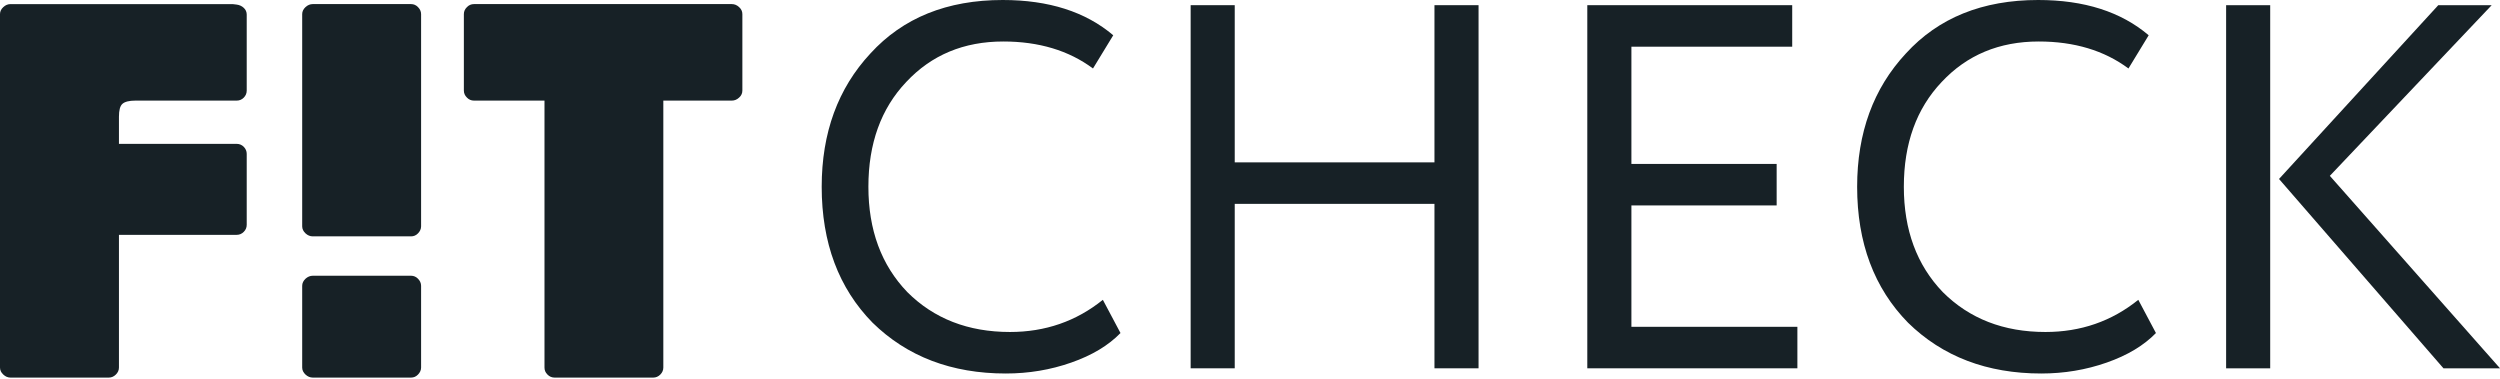
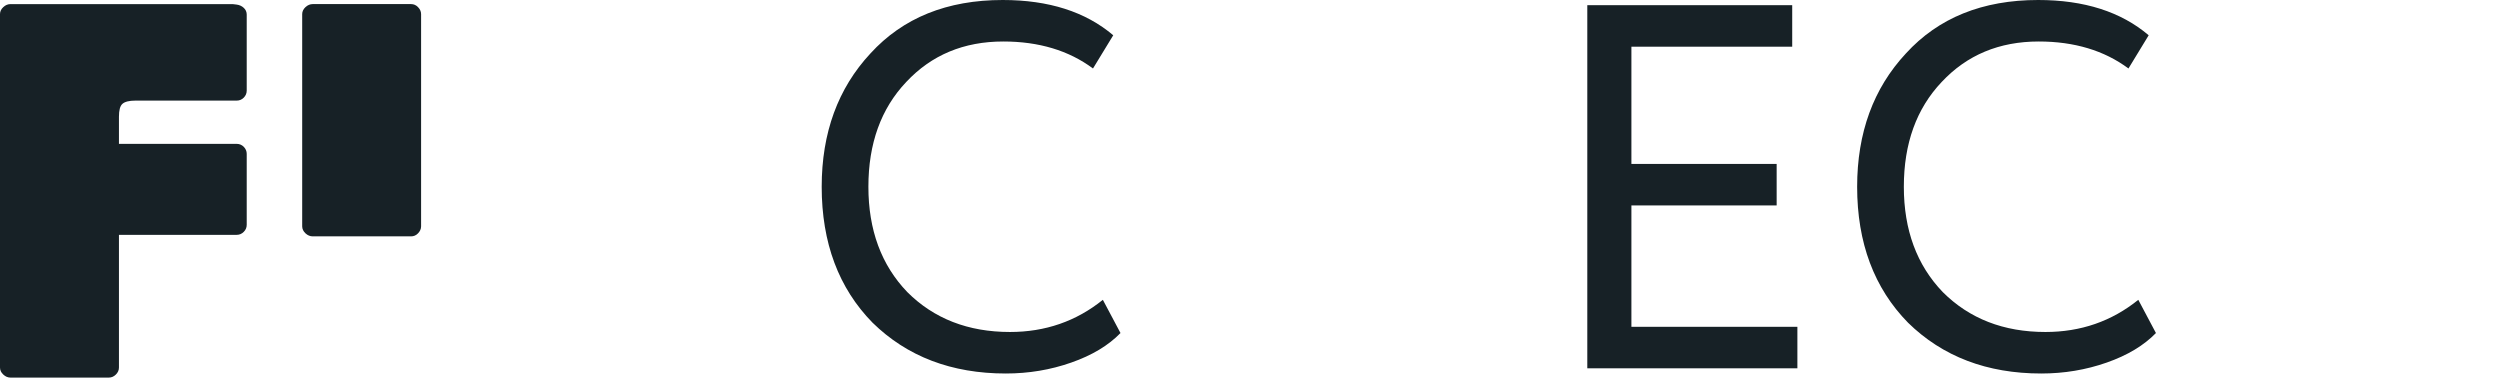
<svg xmlns="http://www.w3.org/2000/svg" width="112" height="17" viewBox="0 0 112 17" fill="none">
-   <path fill-rule="evenodd" clip-rule="evenodd" d="M33.112 4.372C33.015 4.463 32.906 4.507 32.785 4.507H29.717V16.466C29.717 16.586 29.671 16.689 29.582 16.78C29.492 16.871 29.382 16.916 29.267 16.916H24.844C24.723 16.916 24.615 16.871 24.527 16.78C24.434 16.689 24.393 16.586 24.393 16.466V4.507H21.235C21.112 4.507 21.006 4.463 20.919 4.372C20.827 4.283 20.781 4.177 20.781 4.056V0.633C20.781 0.513 20.827 0.408 20.919 0.319C21.006 0.228 21.112 0.183 21.235 0.183H32.785C32.906 0.183 33.015 0.228 33.112 0.319C33.212 0.408 33.258 0.513 33.258 0.633V4.056C33.258 4.177 33.212 4.283 33.112 4.372Z" fill="#172126" />
-   <path fill-rule="evenodd" clip-rule="evenodd" d="M18.727 16.78C18.64 16.871 18.535 16.916 18.415 16.916H14.013C13.894 16.916 13.784 16.871 13.686 16.78C13.591 16.689 13.538 16.586 13.538 16.466V12.804C13.538 12.683 13.591 12.579 13.686 12.488C13.784 12.399 13.894 12.353 14.013 12.353H18.415C18.535 12.353 18.64 12.399 18.727 12.488C18.815 12.579 18.865 12.683 18.865 12.804V16.466C18.865 16.586 18.815 16.689 18.727 16.78Z" fill="#172126" />
  <path fill-rule="evenodd" clip-rule="evenodd" d="M18.727 10.454C18.64 10.545 18.535 10.589 18.415 10.589H14.013C13.894 10.589 13.784 10.545 13.686 10.454C13.591 10.364 13.538 10.259 13.538 10.139V0.633C13.538 0.513 13.591 0.408 13.686 0.319C13.784 0.228 13.894 0.183 14.013 0.183H18.415C18.535 0.183 18.64 0.228 18.727 0.319C18.815 0.408 18.865 0.513 18.865 0.633V10.139C18.865 10.259 18.815 10.364 18.727 10.454Z" fill="#172126" />
  <path fill-rule="evenodd" clip-rule="evenodd" d="M5.483 4.654C5.589 4.557 5.785 4.507 6.068 4.507H10.606C10.726 4.507 10.835 4.463 10.923 4.372C11.01 4.283 11.053 4.177 11.053 4.057V0.655C11.053 0.537 11.01 0.436 10.923 0.354C10.835 0.27 10.726 0.222 10.606 0.206C10.549 0.199 10.482 0.192 10.423 0.184H0.469C0.352 0.184 0.244 0.228 0.148 0.319C0.05 0.408 0 0.513 0 0.633V16.466C0 16.586 0.05 16.689 0.148 16.78C0.244 16.871 0.352 16.916 0.469 16.916H4.877C4.993 16.916 5.098 16.871 5.19 16.78C5.282 16.689 5.329 16.586 5.329 16.466V10.521H10.606C10.726 10.521 10.835 10.475 10.923 10.384C11.01 10.297 11.053 10.191 11.053 10.07V6.893C11.053 6.775 11.01 6.671 10.923 6.579C10.835 6.49 10.726 6.445 10.606 6.445H5.329V5.229C5.329 4.943 5.377 4.751 5.483 4.654Z" fill="#172126" />
  <path d="M49.408 13.432L50.198 14.92C49.656 15.478 48.92 15.919 47.99 16.244C47.061 16.57 46.084 16.733 45.062 16.733C42.63 16.733 40.639 15.973 39.089 14.455C37.571 12.906 36.812 10.876 36.812 8.366C36.812 5.949 37.54 3.958 38.996 2.394C40.453 0.798 42.428 0 44.922 0C46.983 0 48.633 0.527 49.873 1.58L48.966 3.068C47.882 2.262 46.541 1.859 44.946 1.859C43.179 1.859 41.731 2.463 40.6 3.672C39.469 4.865 38.904 6.43 38.904 8.366C38.904 10.303 39.484 11.875 40.646 13.084C41.839 14.277 43.373 14.873 45.248 14.873C46.828 14.873 48.215 14.393 49.408 13.432Z" fill="#172126" />
-   <path d="M66.239 16.5H64.264V9.133H55.316V16.5H53.341V0.232H55.316V7.274H64.264V0.232H66.239V16.5Z" fill="#172126" />
  <path d="M80.523 16.5H71.111V0.232H80.291V2.092H73.087V7.344H79.594V9.203H73.087V14.641H80.523V16.5Z" fill="#172126" />
  <path d="M95.796 13.432L96.586 14.92C96.044 15.478 95.308 15.919 94.379 16.244C93.449 16.57 92.473 16.733 91.45 16.733C89.018 16.733 87.027 15.973 85.478 14.455C83.96 12.906 83.2 10.876 83.2 8.366C83.2 5.949 83.928 3.958 85.385 2.394C86.841 0.798 88.817 0 91.311 0C93.372 0 95.022 0.527 96.261 1.58L95.355 3.068C94.27 2.262 92.93 1.859 91.334 1.859C89.568 1.859 88.119 2.463 86.988 3.672C85.857 4.865 85.292 6.43 85.292 8.366C85.292 10.303 85.873 11.875 87.035 13.084C88.228 14.277 89.762 14.873 91.636 14.873C93.217 14.873 94.603 14.393 95.796 13.432Z" fill="#172126" />
-   <path d="M109.235 0.232H111.628L104.377 7.878L112 16.5H109.467L102.1 8.018L109.235 0.232ZM101.705 16.5H99.73V0.232H101.705V16.5Z" fill="#172126" />
</svg>